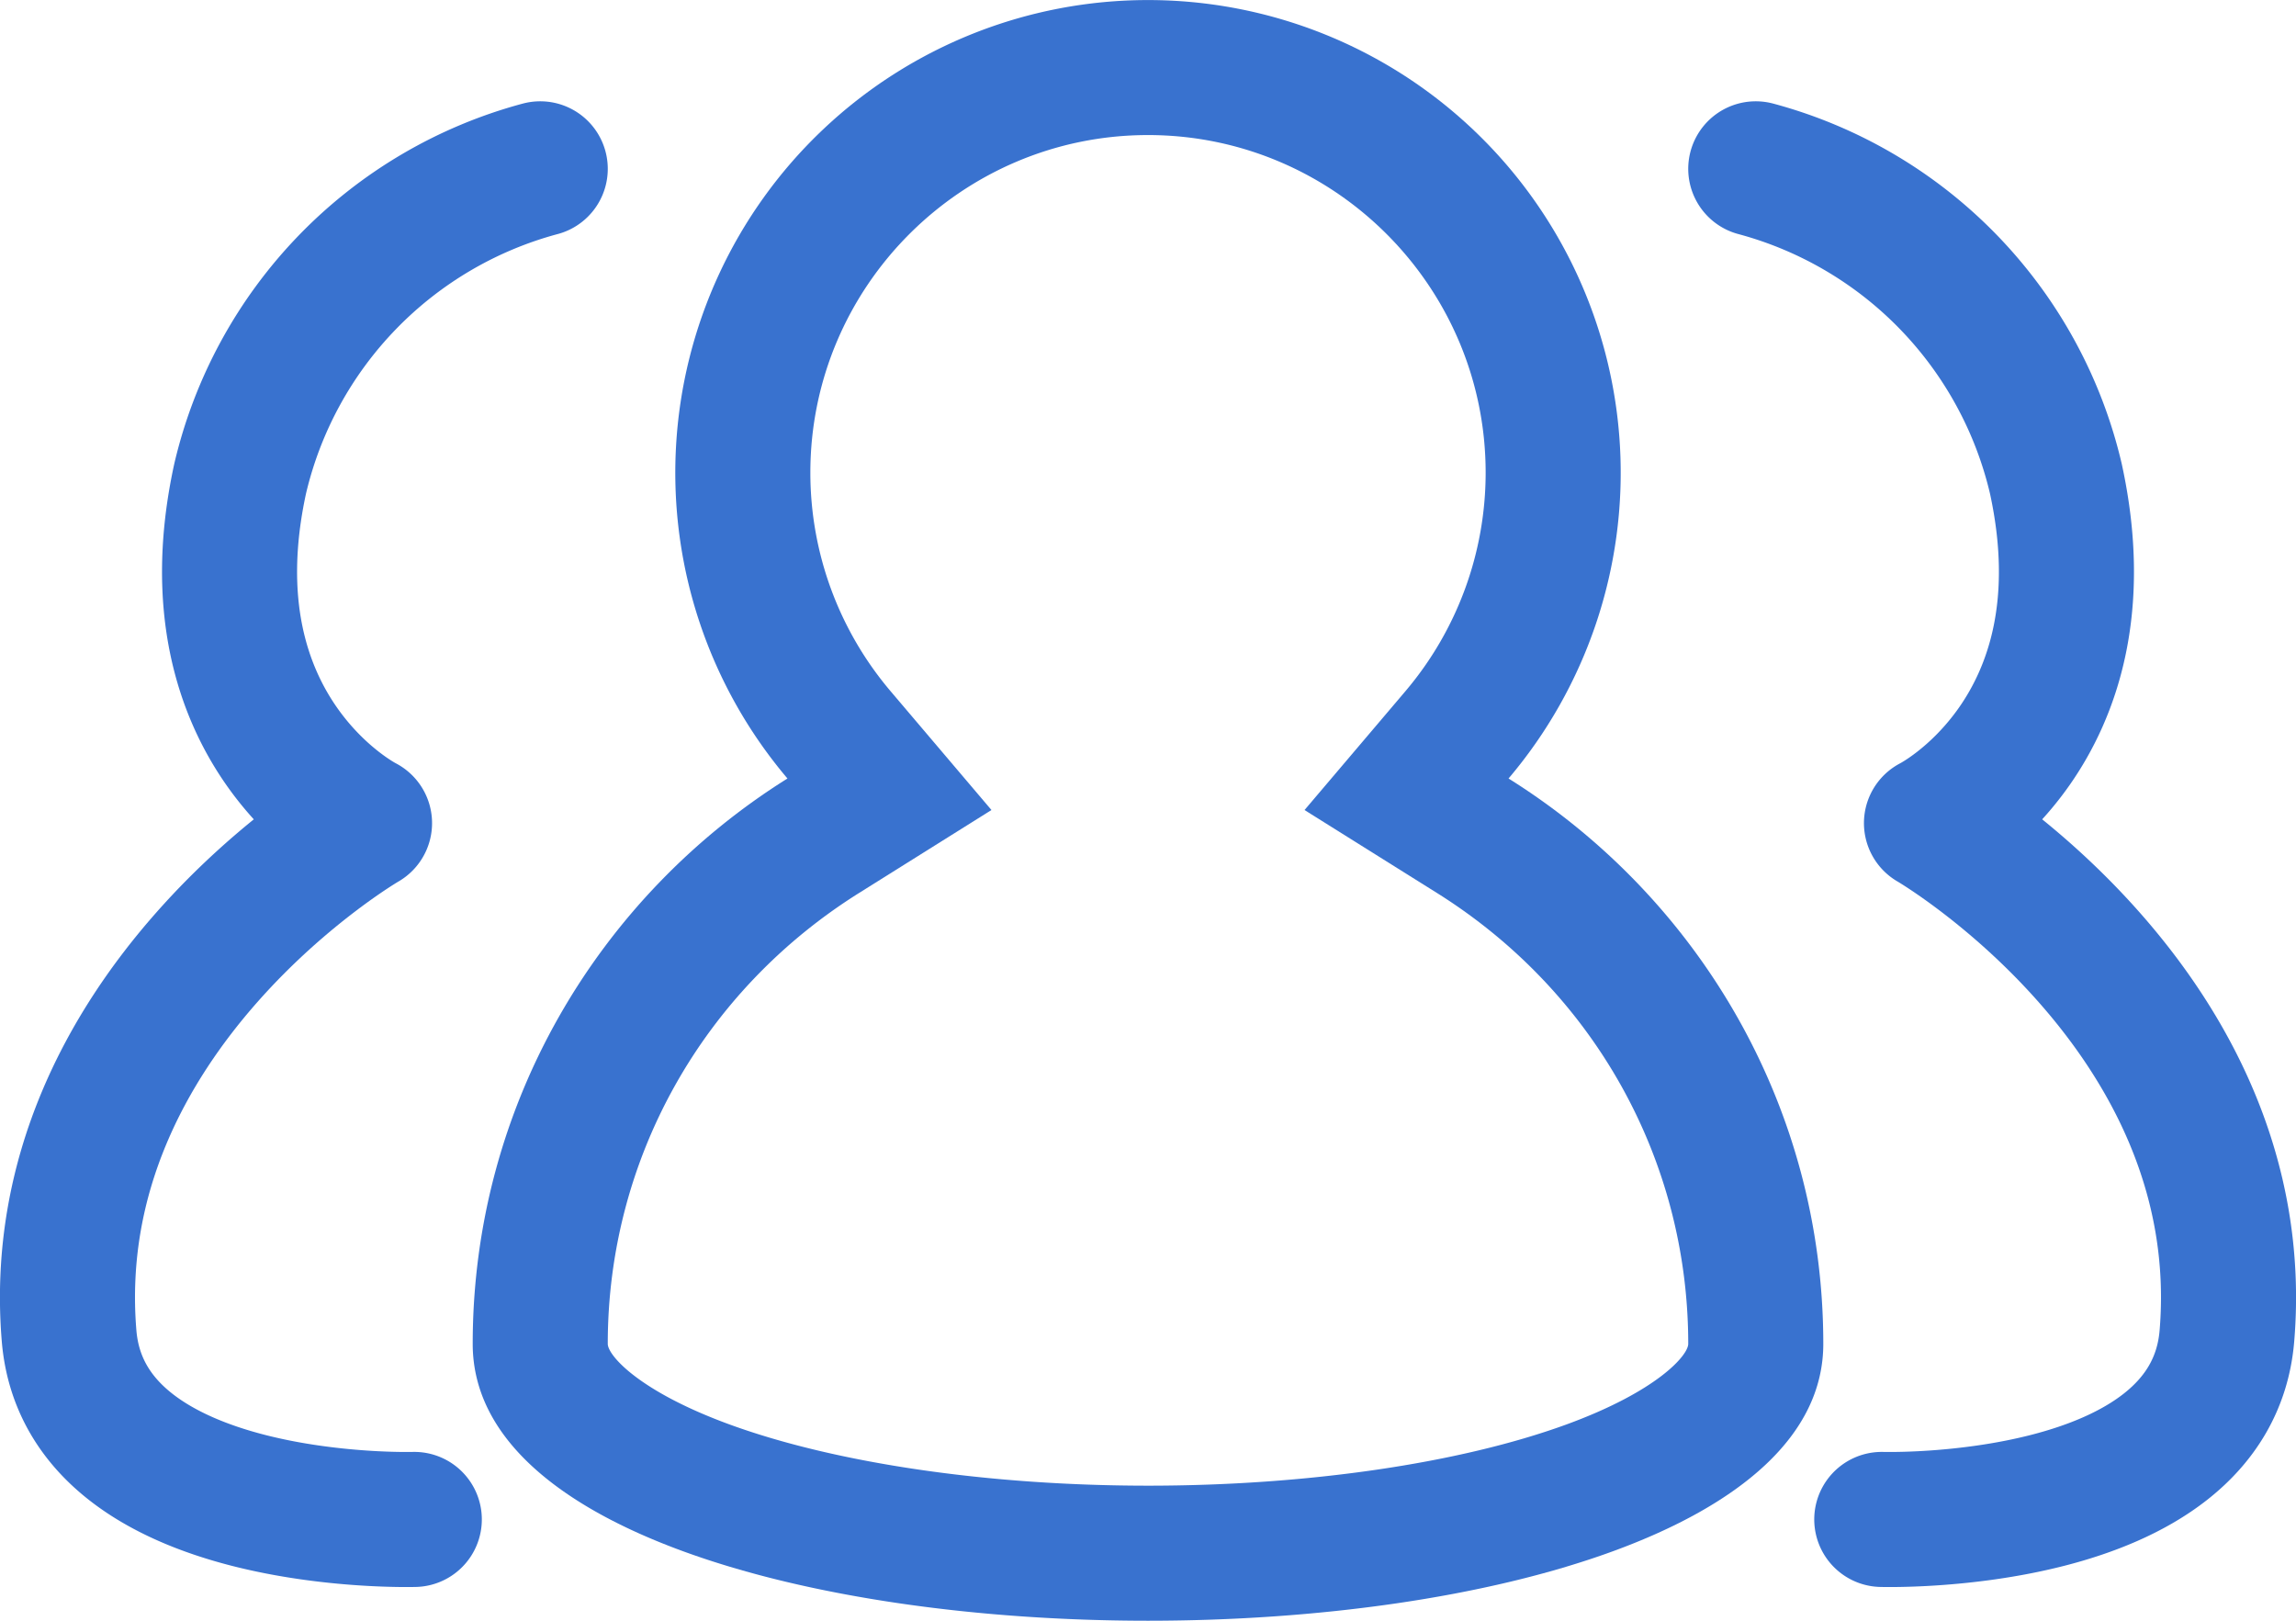
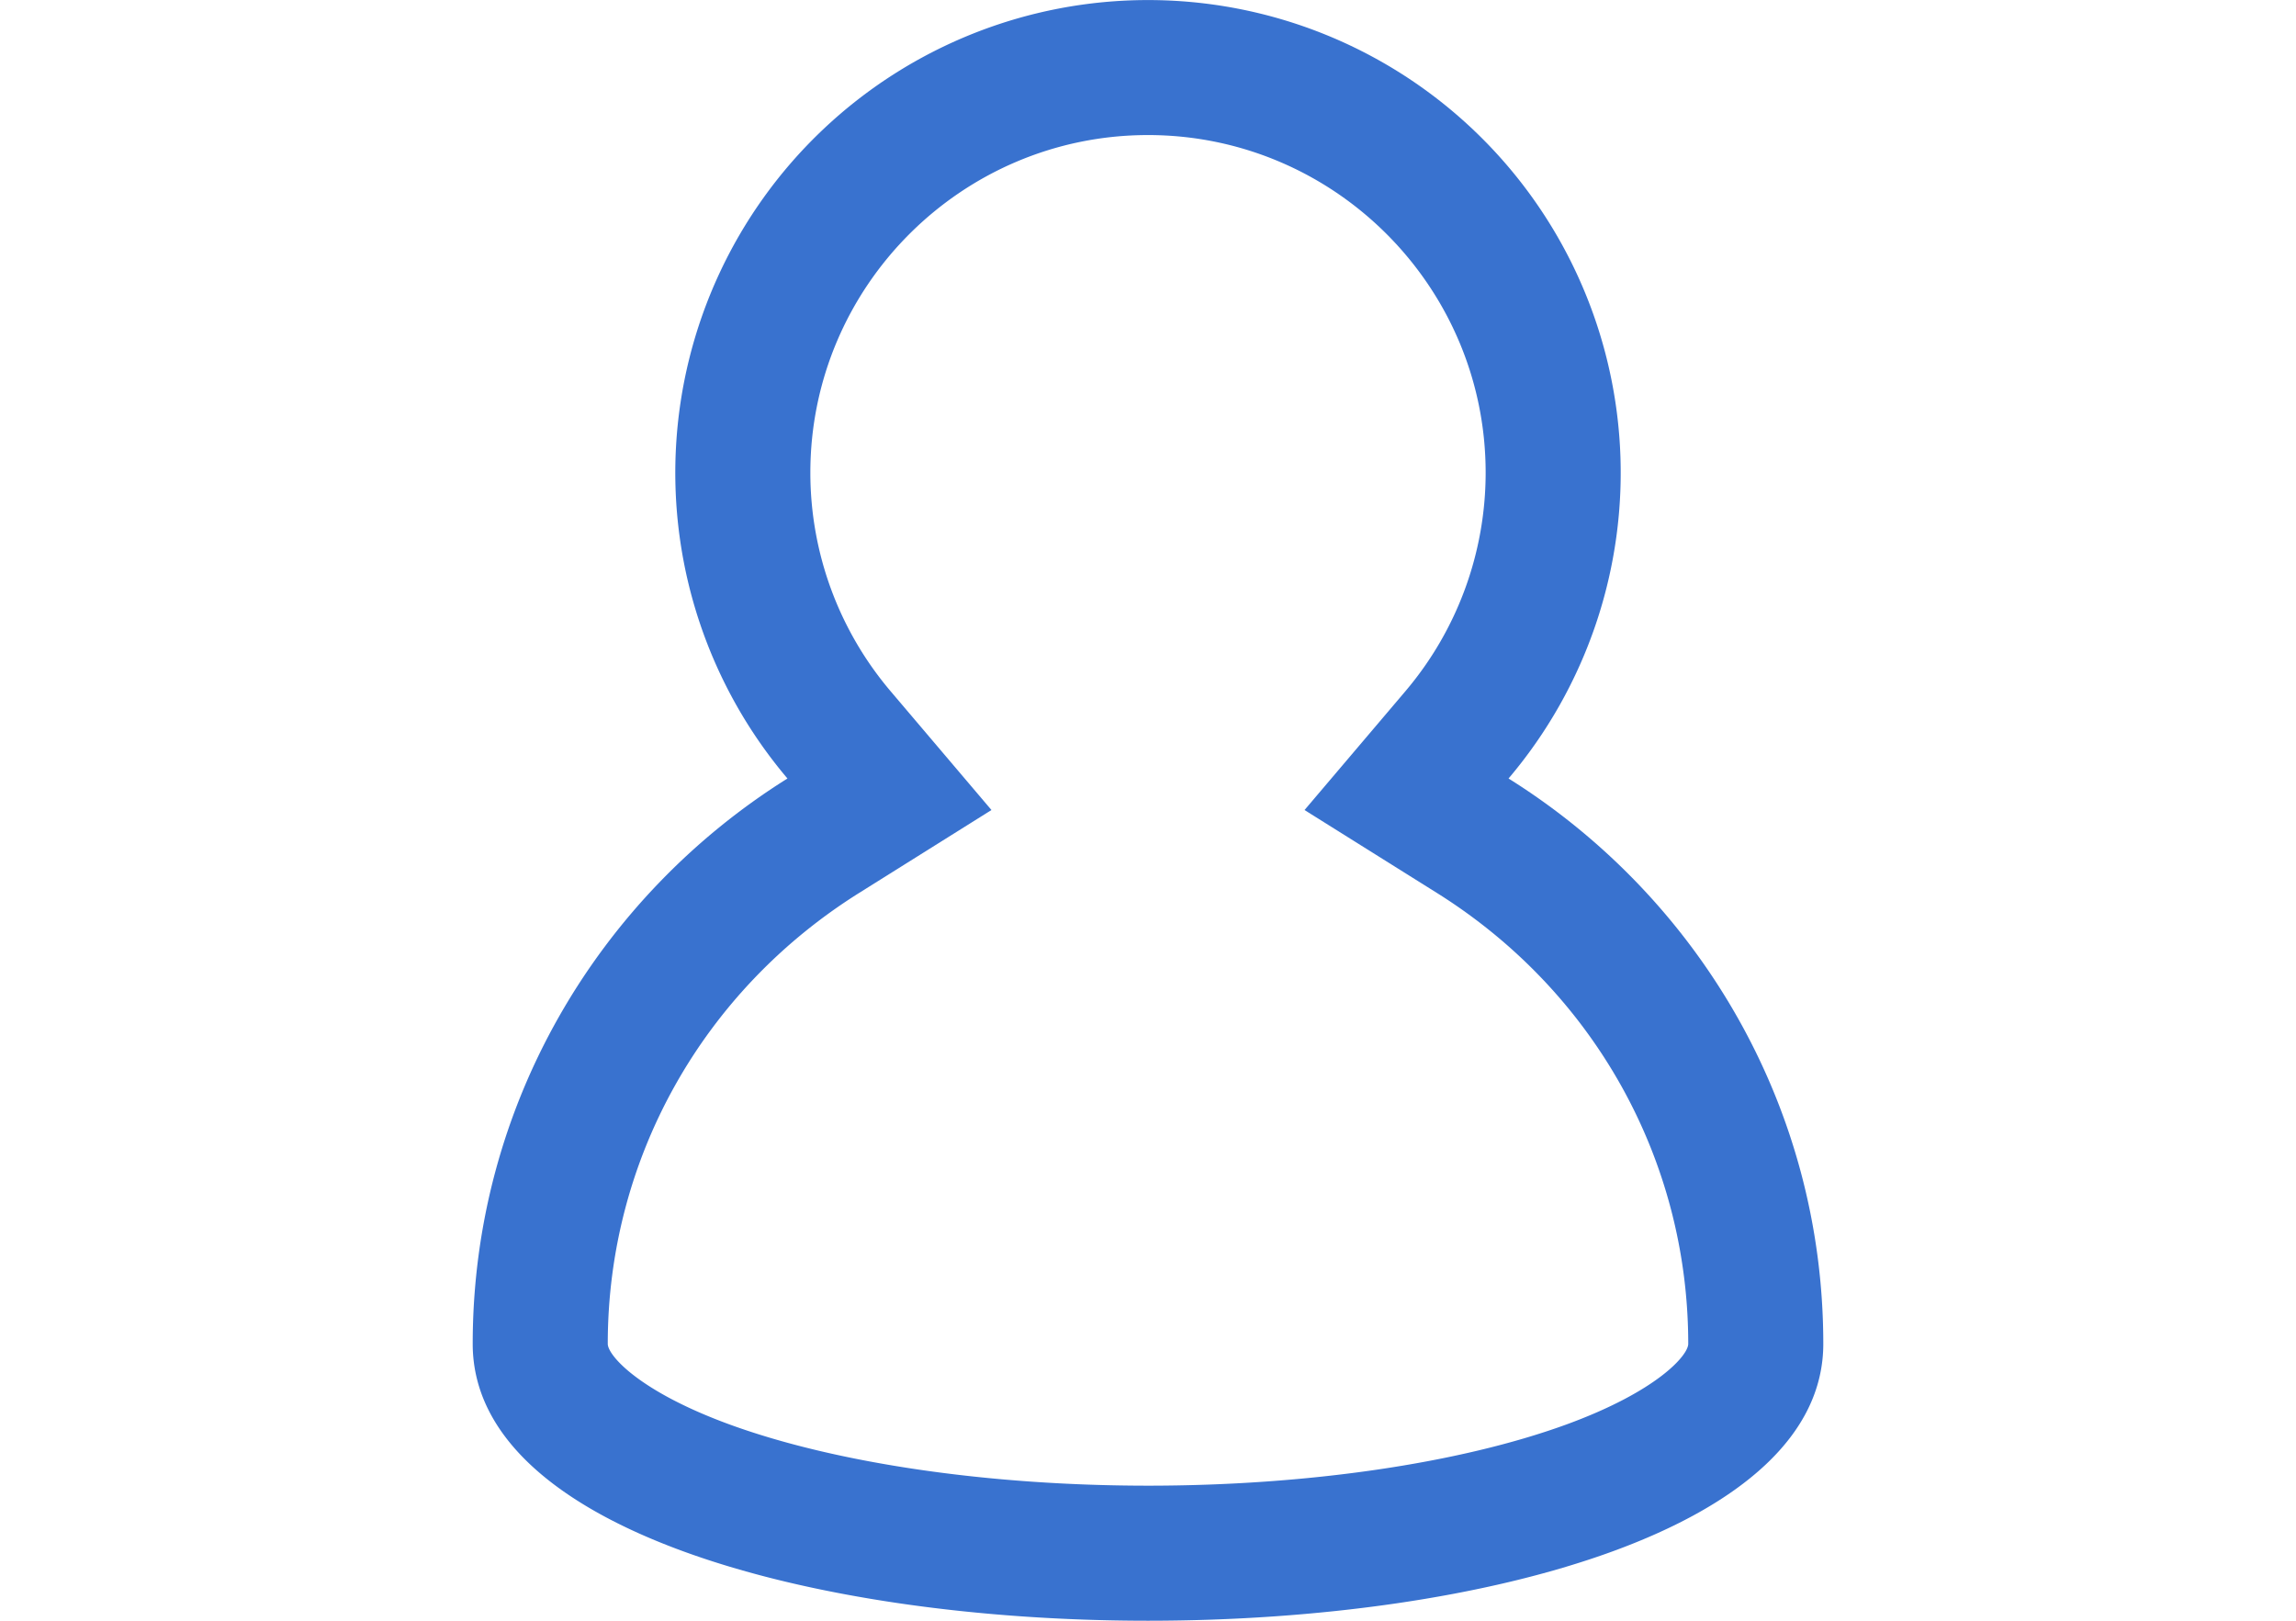
<svg xmlns="http://www.w3.org/2000/svg" width="34" height="24" viewBox="0 0 34 24">
  <defs>
    <clipPath id="a">
      <path d="M0 0h34v24H0z" />
    </clipPath>
  </defs>
  <g data-name="Group 994" clip-path="url(#a)">
    <g data-name="Group 989">
      <g data-name="Union 3" fill="none">
-         <path d="M7 19.9a9.871 9.871 0 0 1 4.661-8.372 7 7 0 1 1 10.678 0A9.871 9.871 0 0 1 27 19.9c0 2.733-5 4.1-10 4.1S7 22.633 7 19.9z" />
        <path d="M17 22c2.357 0 4.613-.33 6.19-.904C24.544 20.602 25 20.068 25 19.9c0-2.721-1.392-5.218-3.723-6.678l-1.959-1.227 1.496-1.762A5 5 0 0 0 22 7c0-2.757-2.243-5-5-5s-5 2.243-5 5a5 5 0 0 0 1.186 3.233l1.496 1.762-1.96 1.228C10.393 14.683 9 17.179 9 19.9c0 .168.456.702 1.81 1.196 1.576.574 3.833.904 6.19.904m0 2c-5 0-10-1.367-10-4.1 0-3.524 1.86-6.618 4.661-8.372a7 7 0 1 1 10.678 0C25.14 13.281 27 16.375 27 19.9c0 2.733-5 4.1-10 4.1z" fill="#3972cf" />
      </g>
    </g>
-     <path data-name="Path 100" d="M8 2.5a6.219 6.219 0 0 0-4.444 4.589c-.819 3.761 1.842 5.1 1.842 5.1s-4.774 2.774-4.375 7.592C1.26 22.646 6.135 22.5 6.135 22.5" fill="none" stroke="#3972cf" stroke-linecap="round" stroke-linejoin="round" stroke-width="2" />
-     <path data-name="Path 101" d="M26 2.5a6.22 6.22 0 0 1 4.444 4.589c.819 3.761-1.842 5.1-1.842 5.1s4.774 2.774 4.375 7.592c-.237 2.865-5.111 2.719-5.111 2.719" fill="none" stroke="#3972cf" stroke-linecap="round" stroke-linejoin="round" stroke-width="2" />
  </g>
</svg>